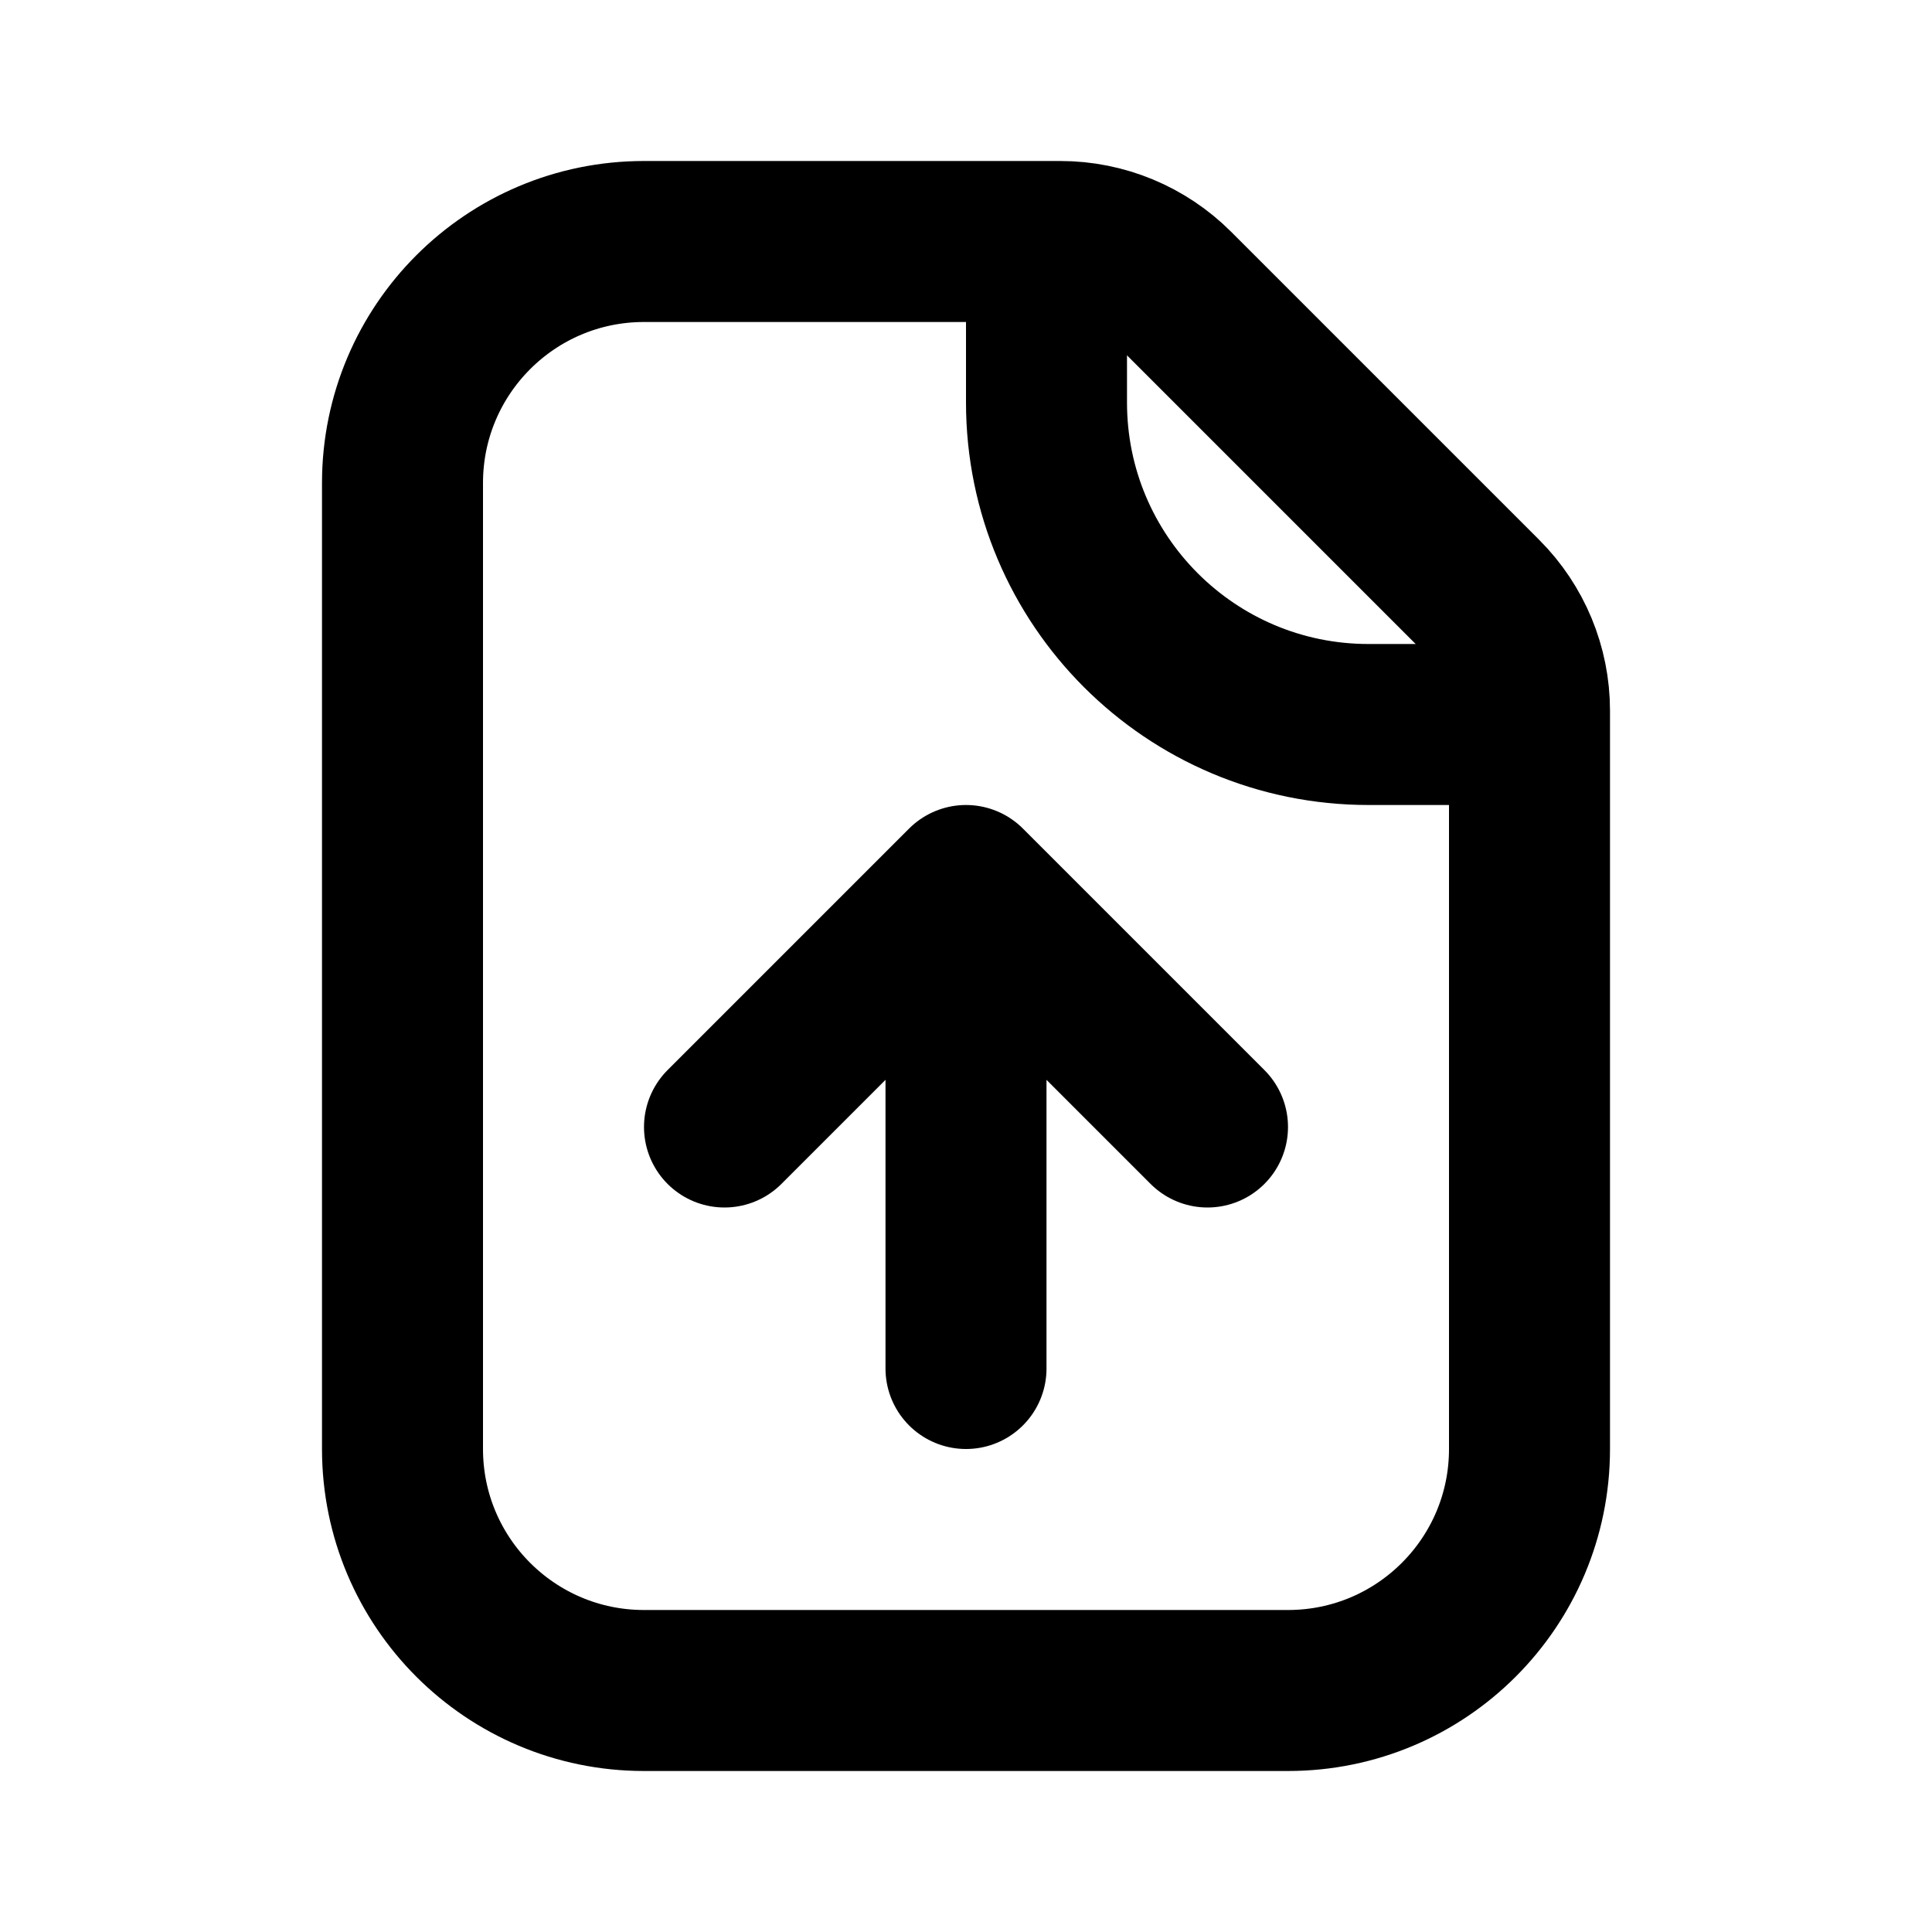
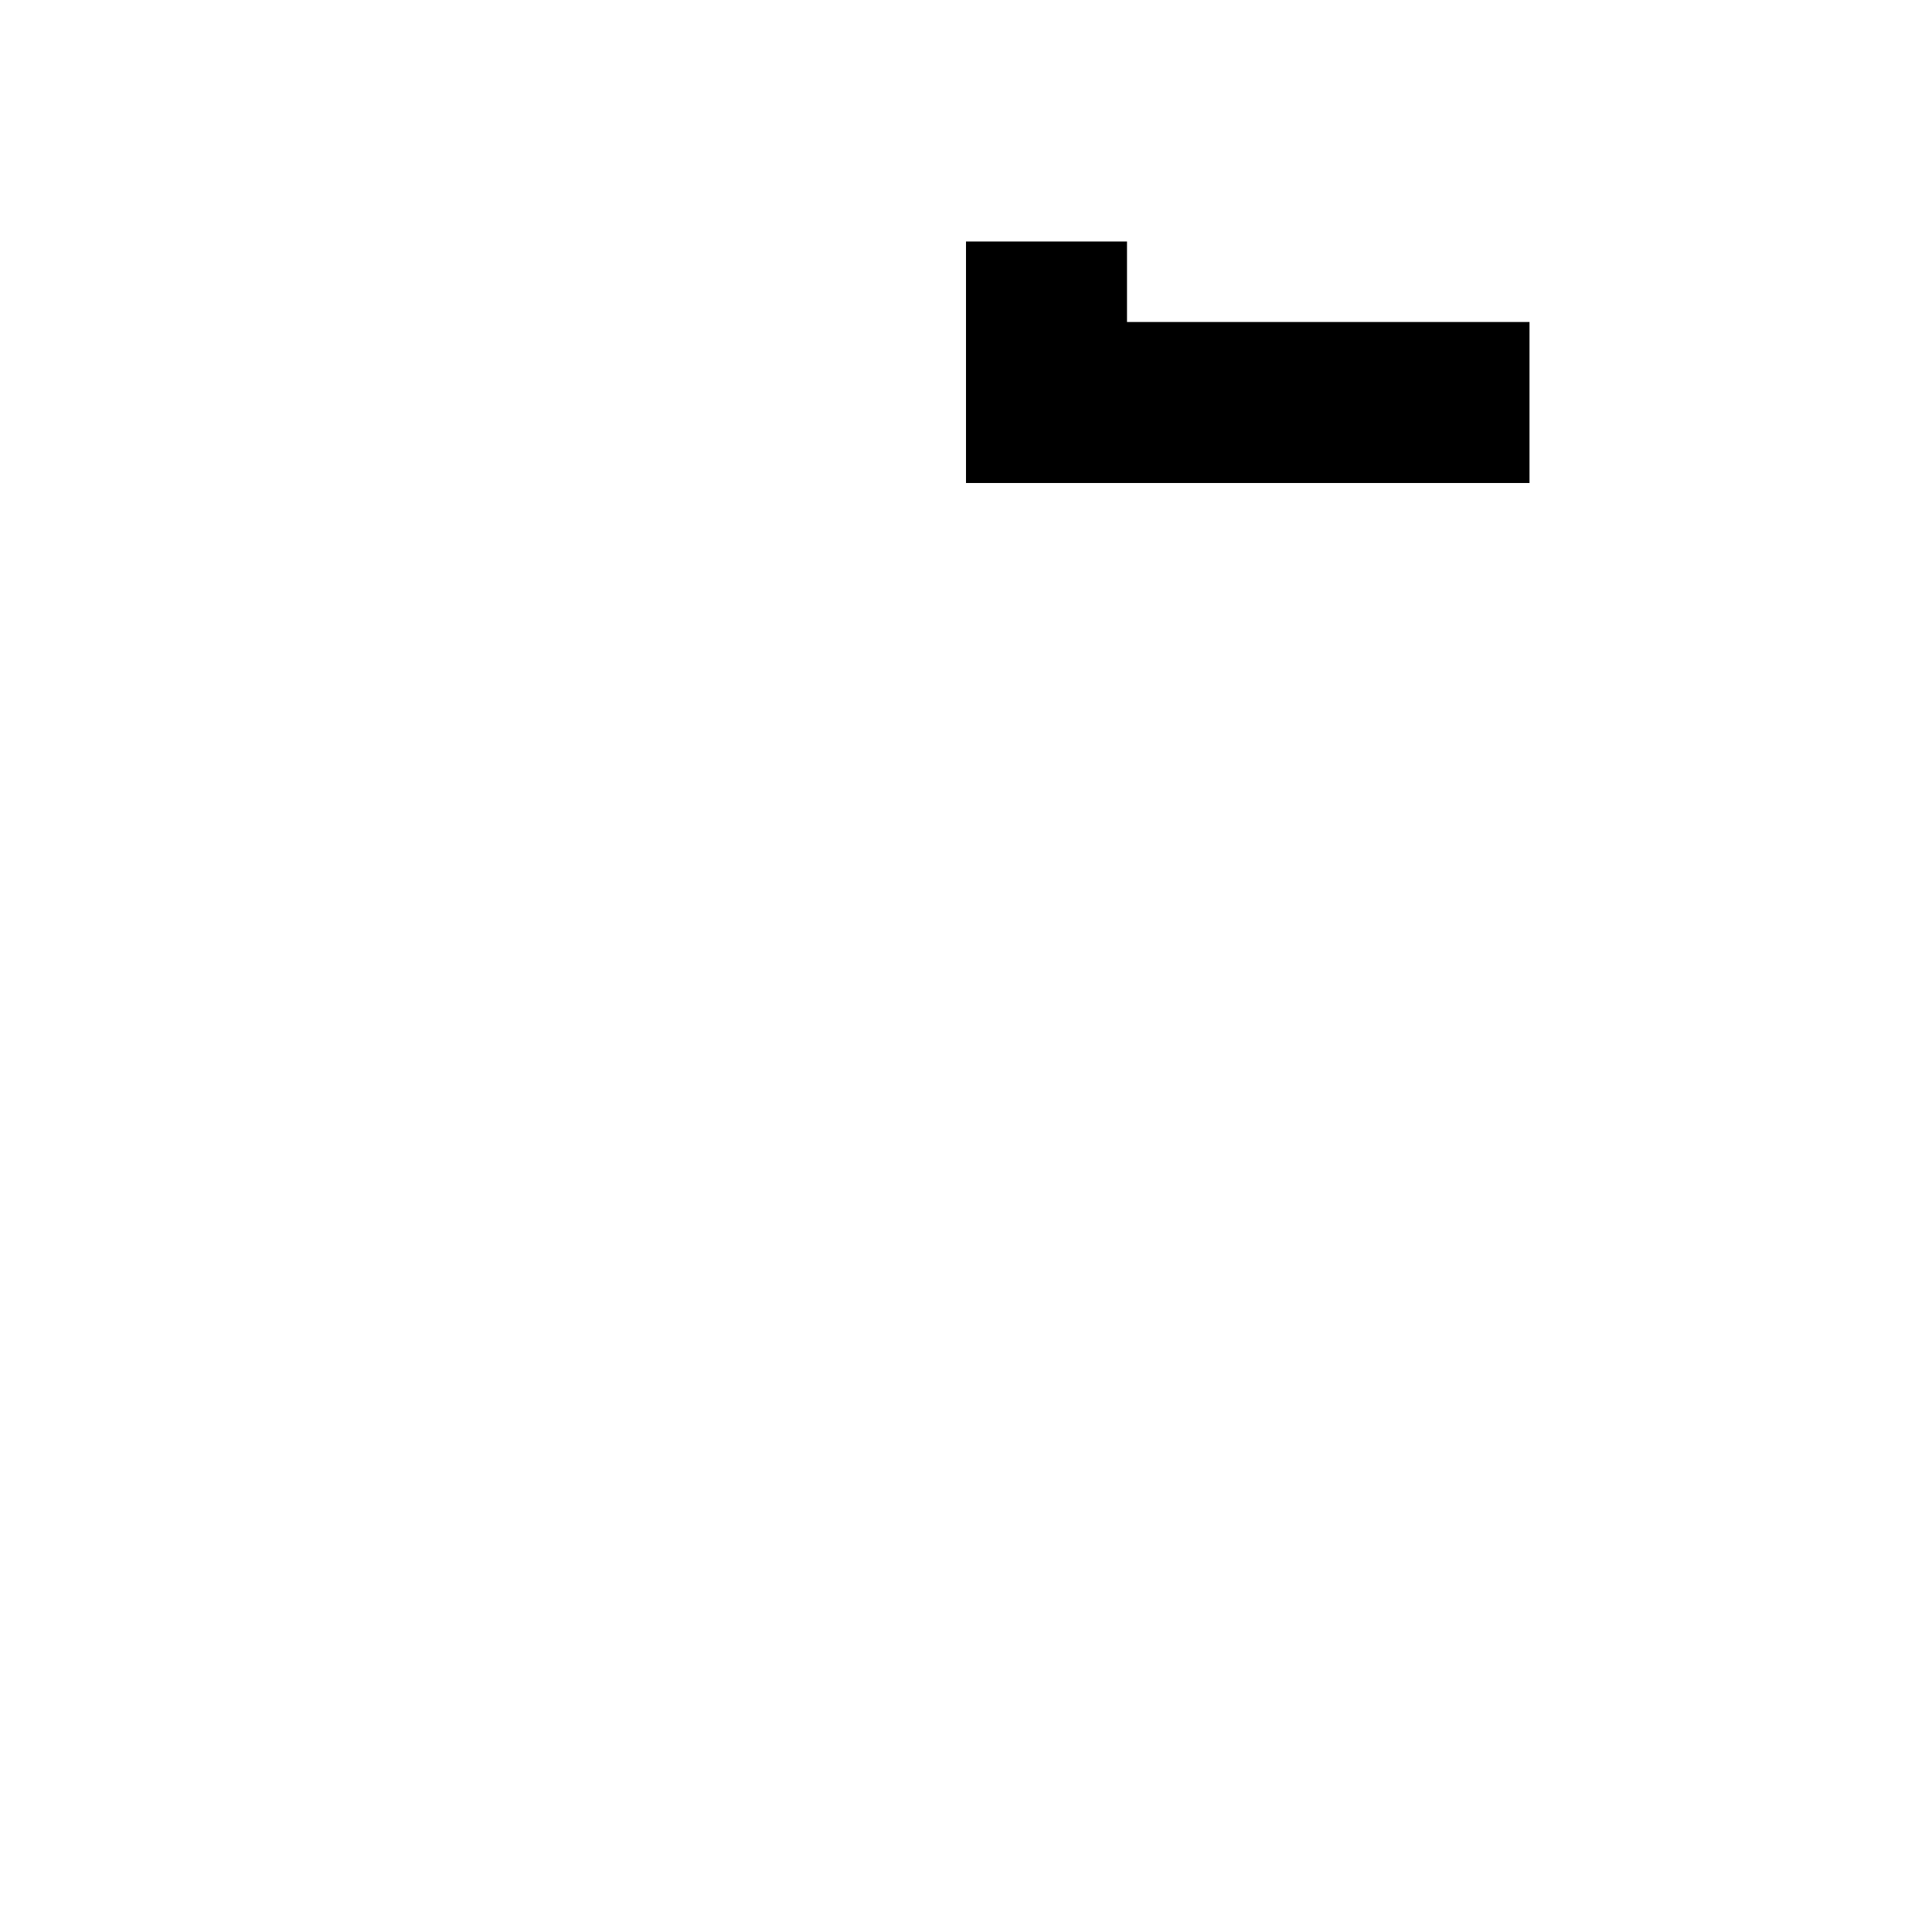
<svg xmlns="http://www.w3.org/2000/svg" width="800px" height="800px" viewBox="0 0 24 24" fill="none">
-   <path d="M12 17L12 11M12 11L15 14M12 11L9 14" stroke="#000000" stroke-width="2" stroke-linecap="round" stroke-linejoin="round" />
-   <path d="M5 6C5 4.343 6.343 3 8 3H13.172C13.702 3 14.211 3.211 14.586 3.586L18.414 7.414C18.789 7.789 19 8.298 19 8.828V18C19 19.657 17.657 21 16 21H8C6.343 21 5 19.657 5 18V6Z" stroke="#000000" stroke-width="2" />
-   <path d="M13 3V5C13 7.209 14.791 9 17 9H19" stroke="#000000" stroke-width="2" />
+   <path d="M13 3V5H19" stroke="#000000" stroke-width="2" />
</svg>